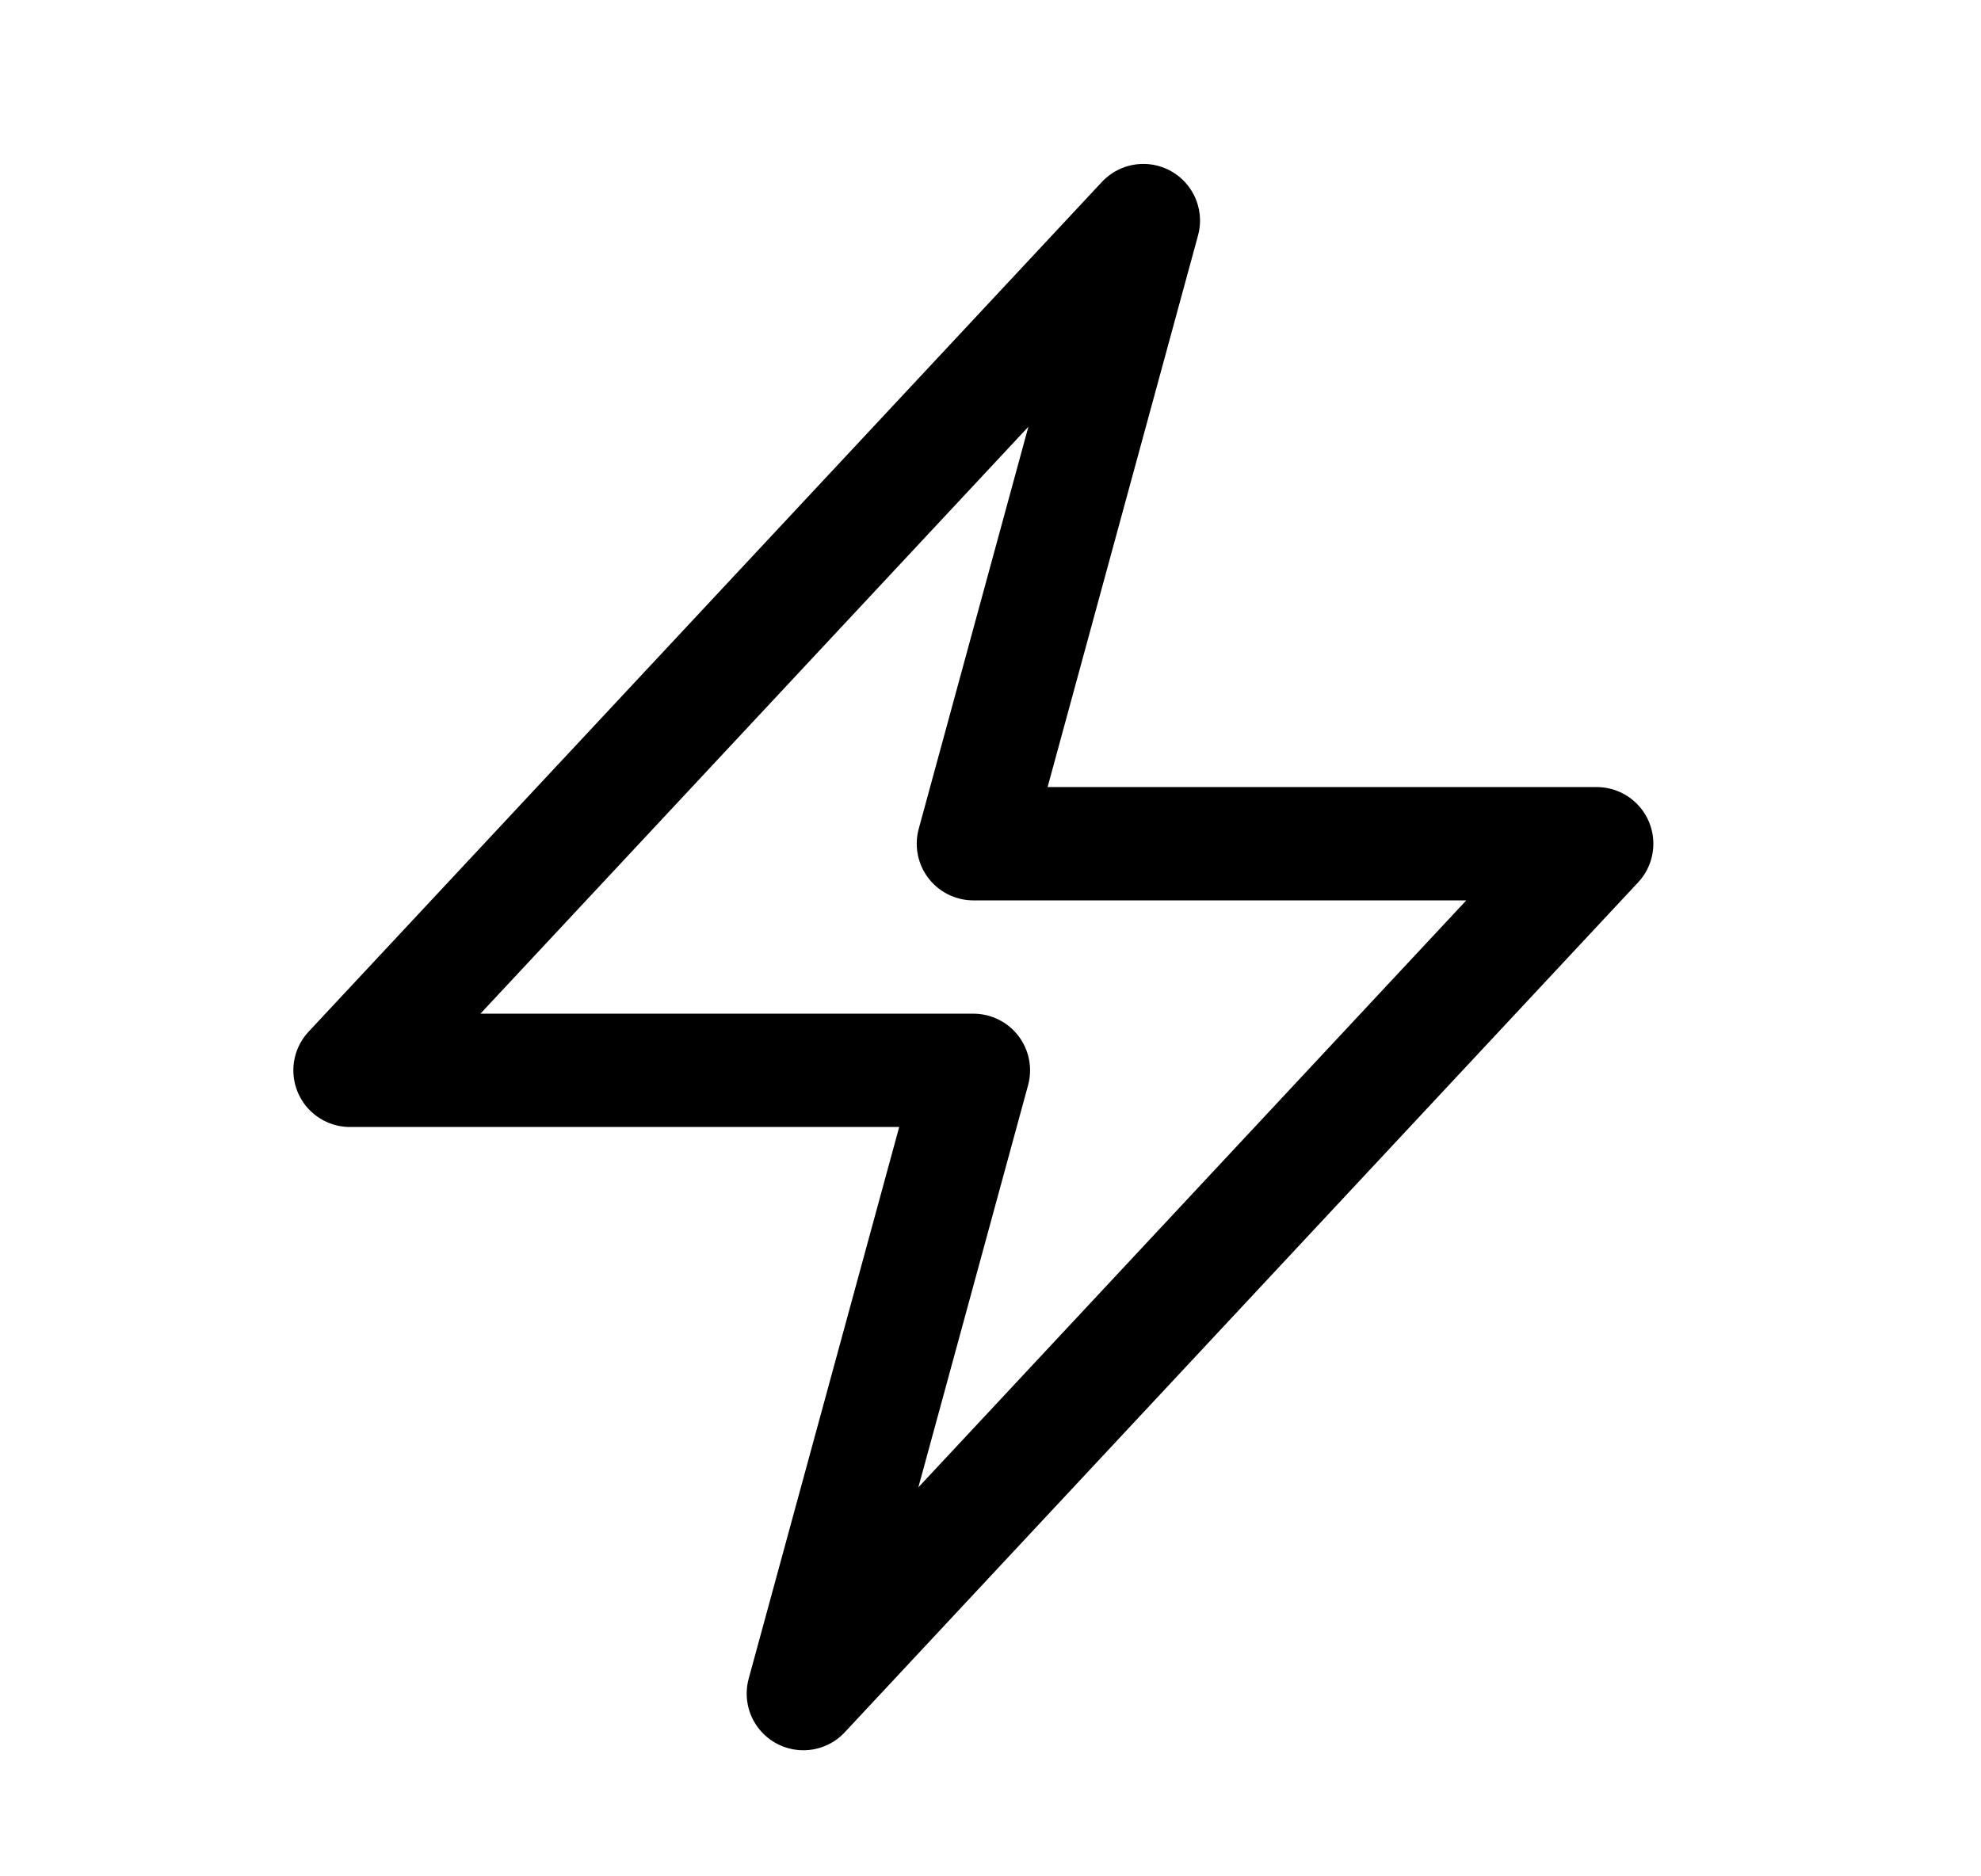
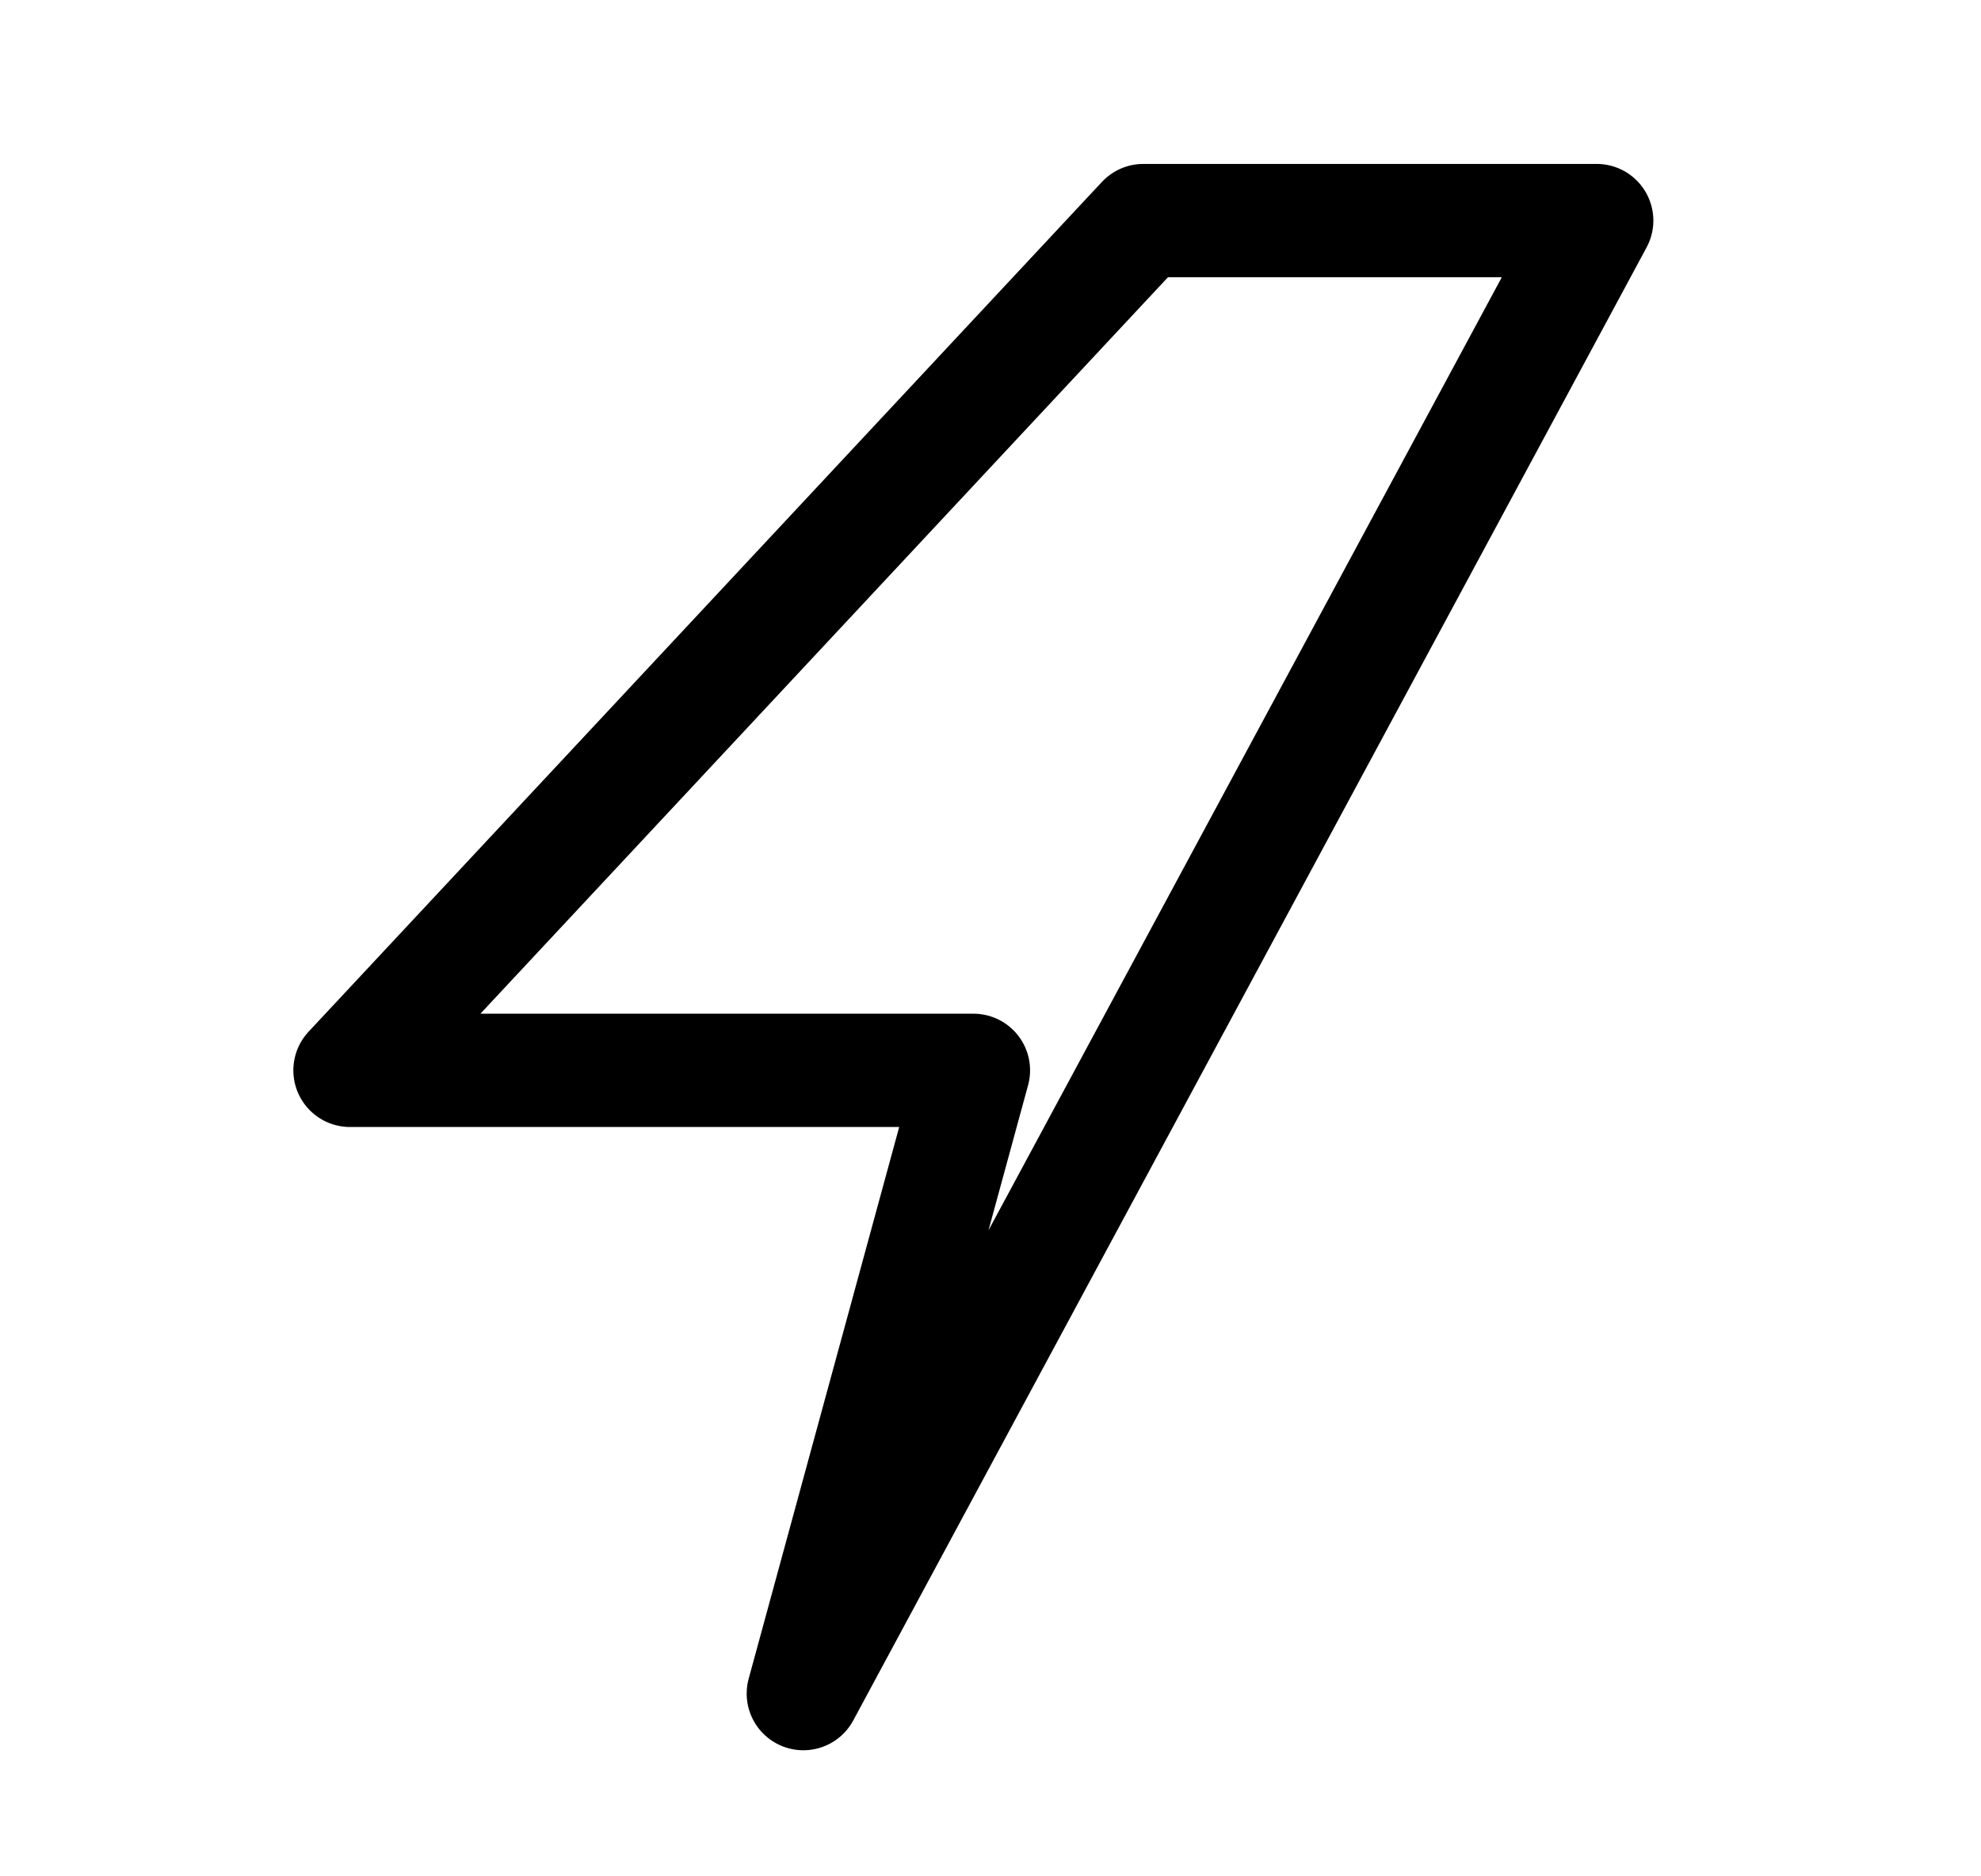
<svg xmlns="http://www.w3.org/2000/svg" width="19" height="18" viewBox="0 0 19 18" fill="none">
-   <path d="M3.357 10.268L10.966 2.116L9.336 8.094H15.314L7.705 16.247L9.336 10.268H3.357Z" stroke="#009966" style="stroke:#009966;stroke:color(display-p3 0 0.6 0.4);stroke-opacity:1;" stroke-width="1.087" stroke-linecap="round" stroke-linejoin="round" />
+   <path d="M3.357 10.268L10.966 2.116H15.314L7.705 16.247L9.336 10.268H3.357Z" stroke="#009966" style="stroke:#009966;stroke:color(display-p3 0 0.6 0.4);stroke-opacity:1;" stroke-width="1.087" stroke-linecap="round" stroke-linejoin="round" />
</svg>